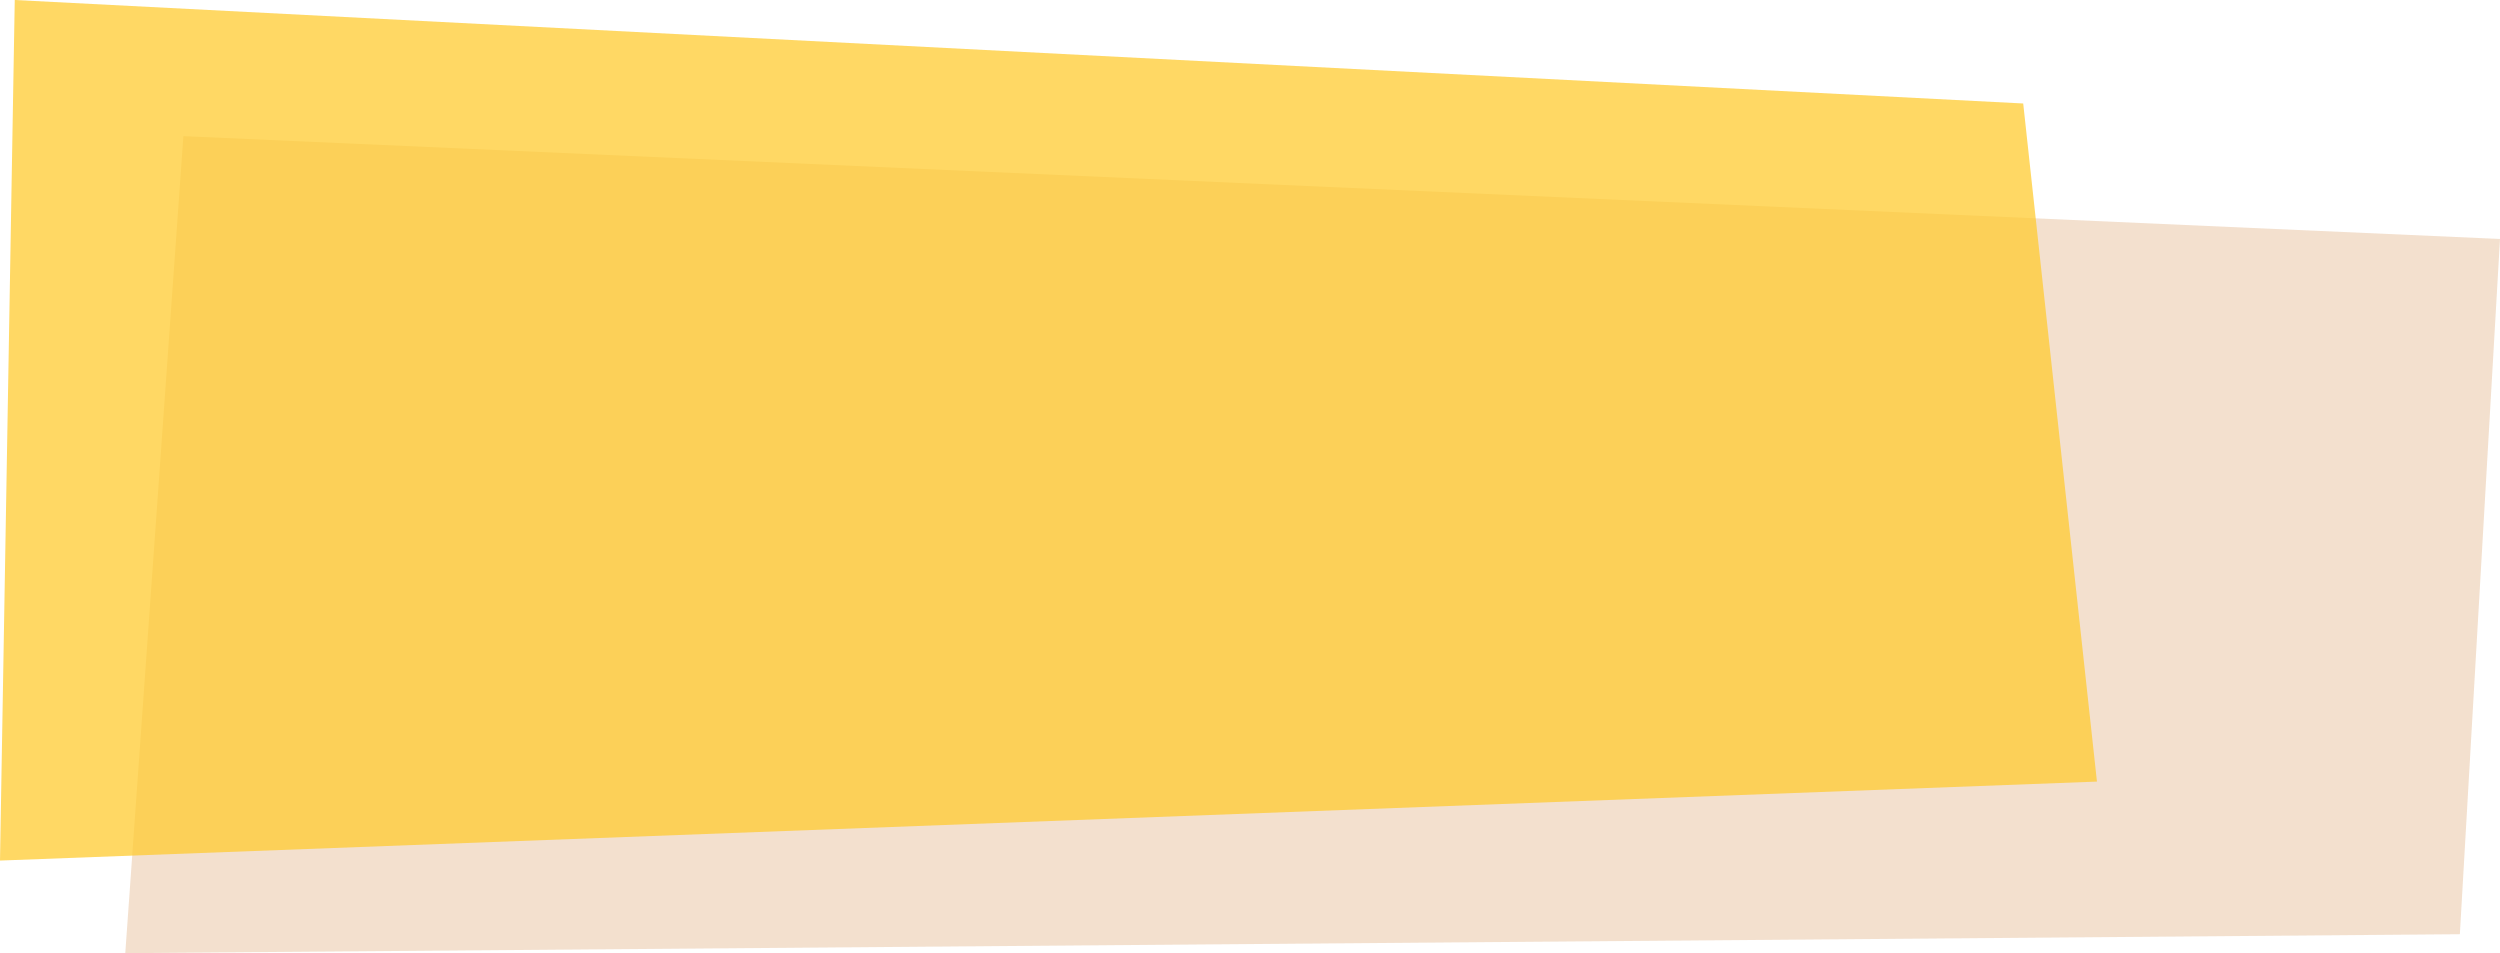
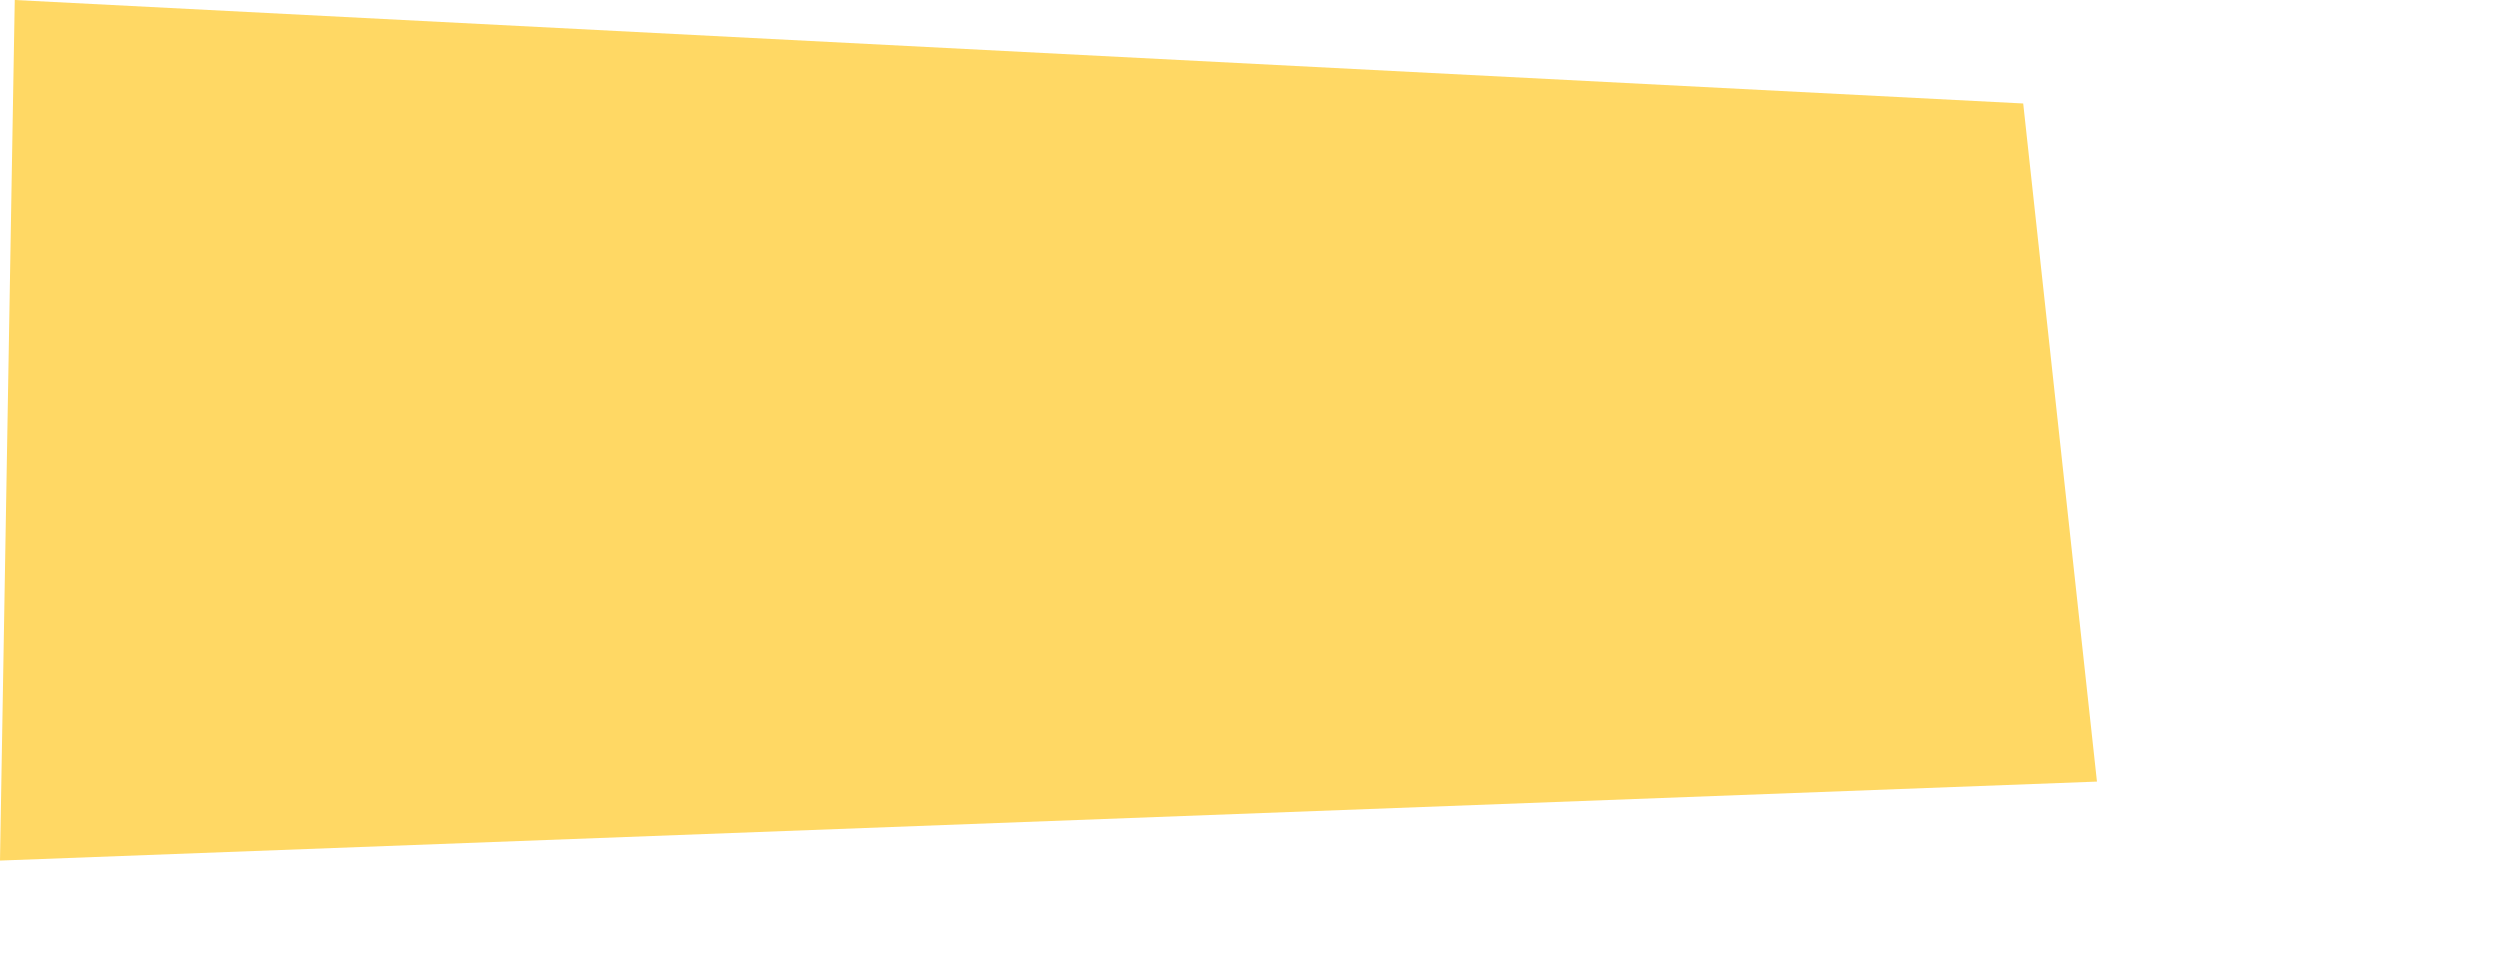
<svg xmlns="http://www.w3.org/2000/svg" width="459" height="175" viewBox="0 0 459 175" fill="none">
-   <path opacity="0.75" d="M23 175L451.63 171.523L459 43.874L33.673 25L23 175Z" fill="#EED5BD" />
  <path opacity="0.75" d="M5.31937e-06 158L385 143.5L371.46 19L2.708 -2.95296e-08L5.31937e-06 158Z" fill="#FFCA31" />
</svg>